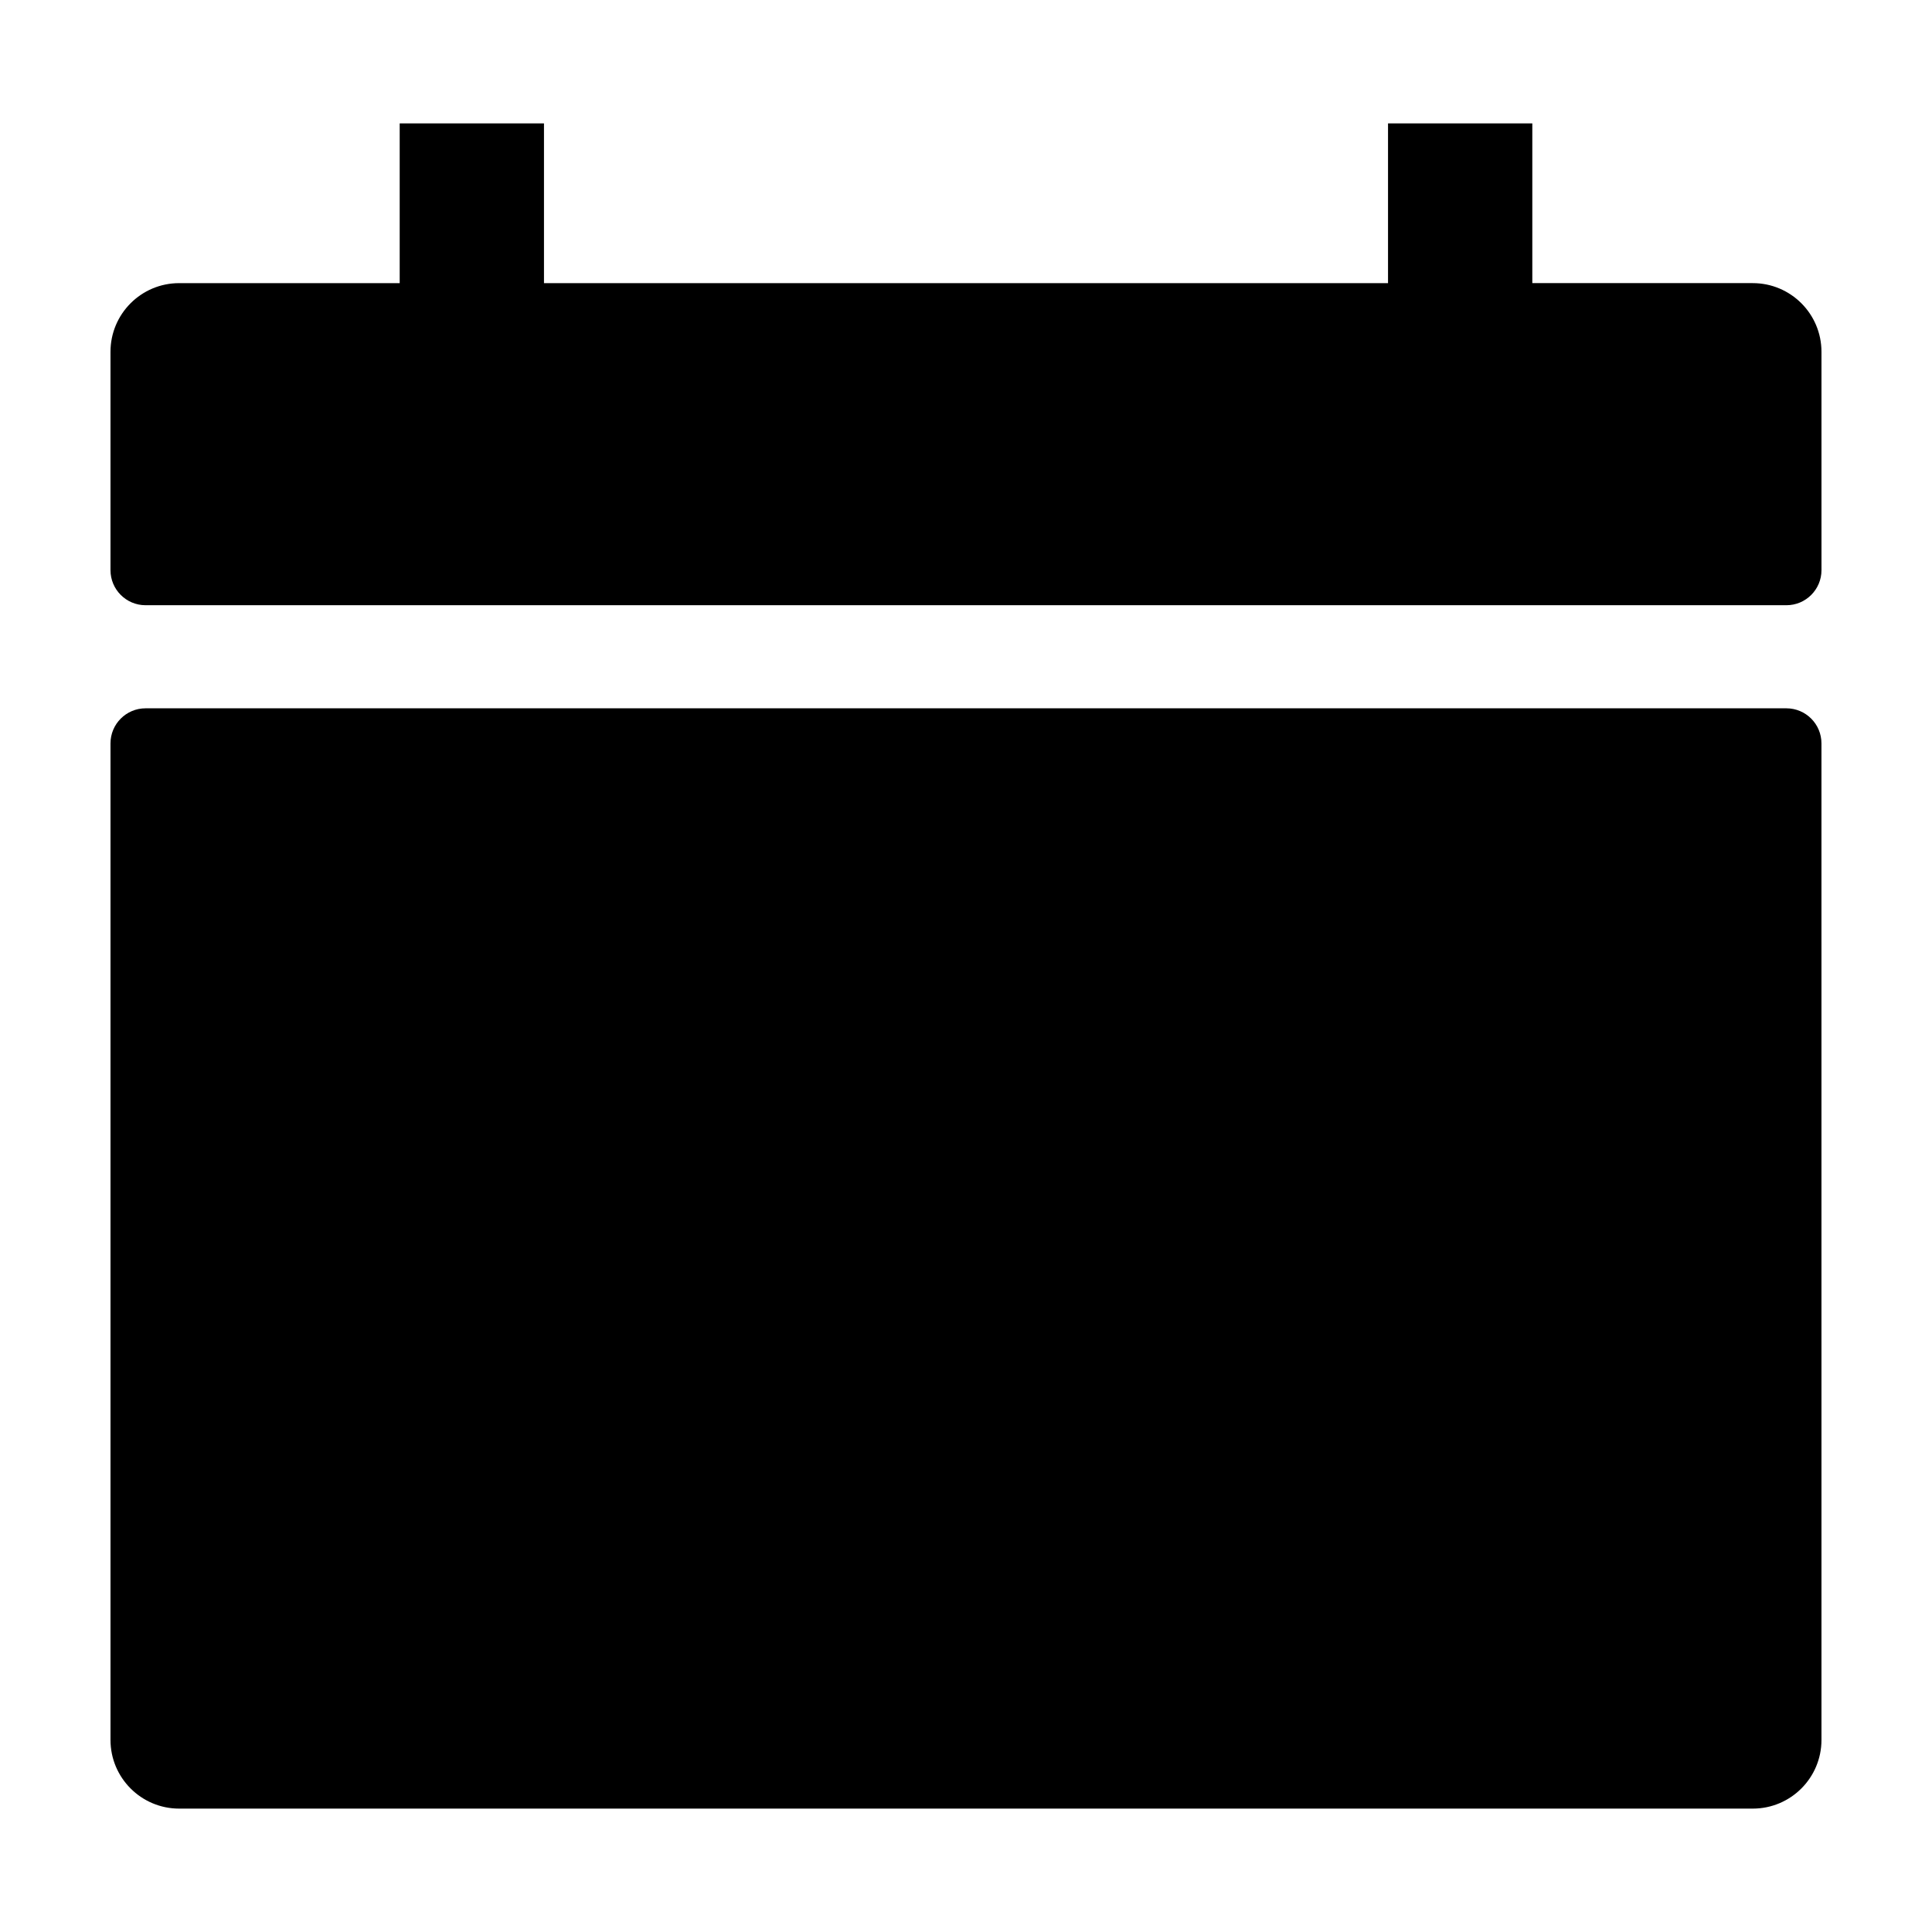
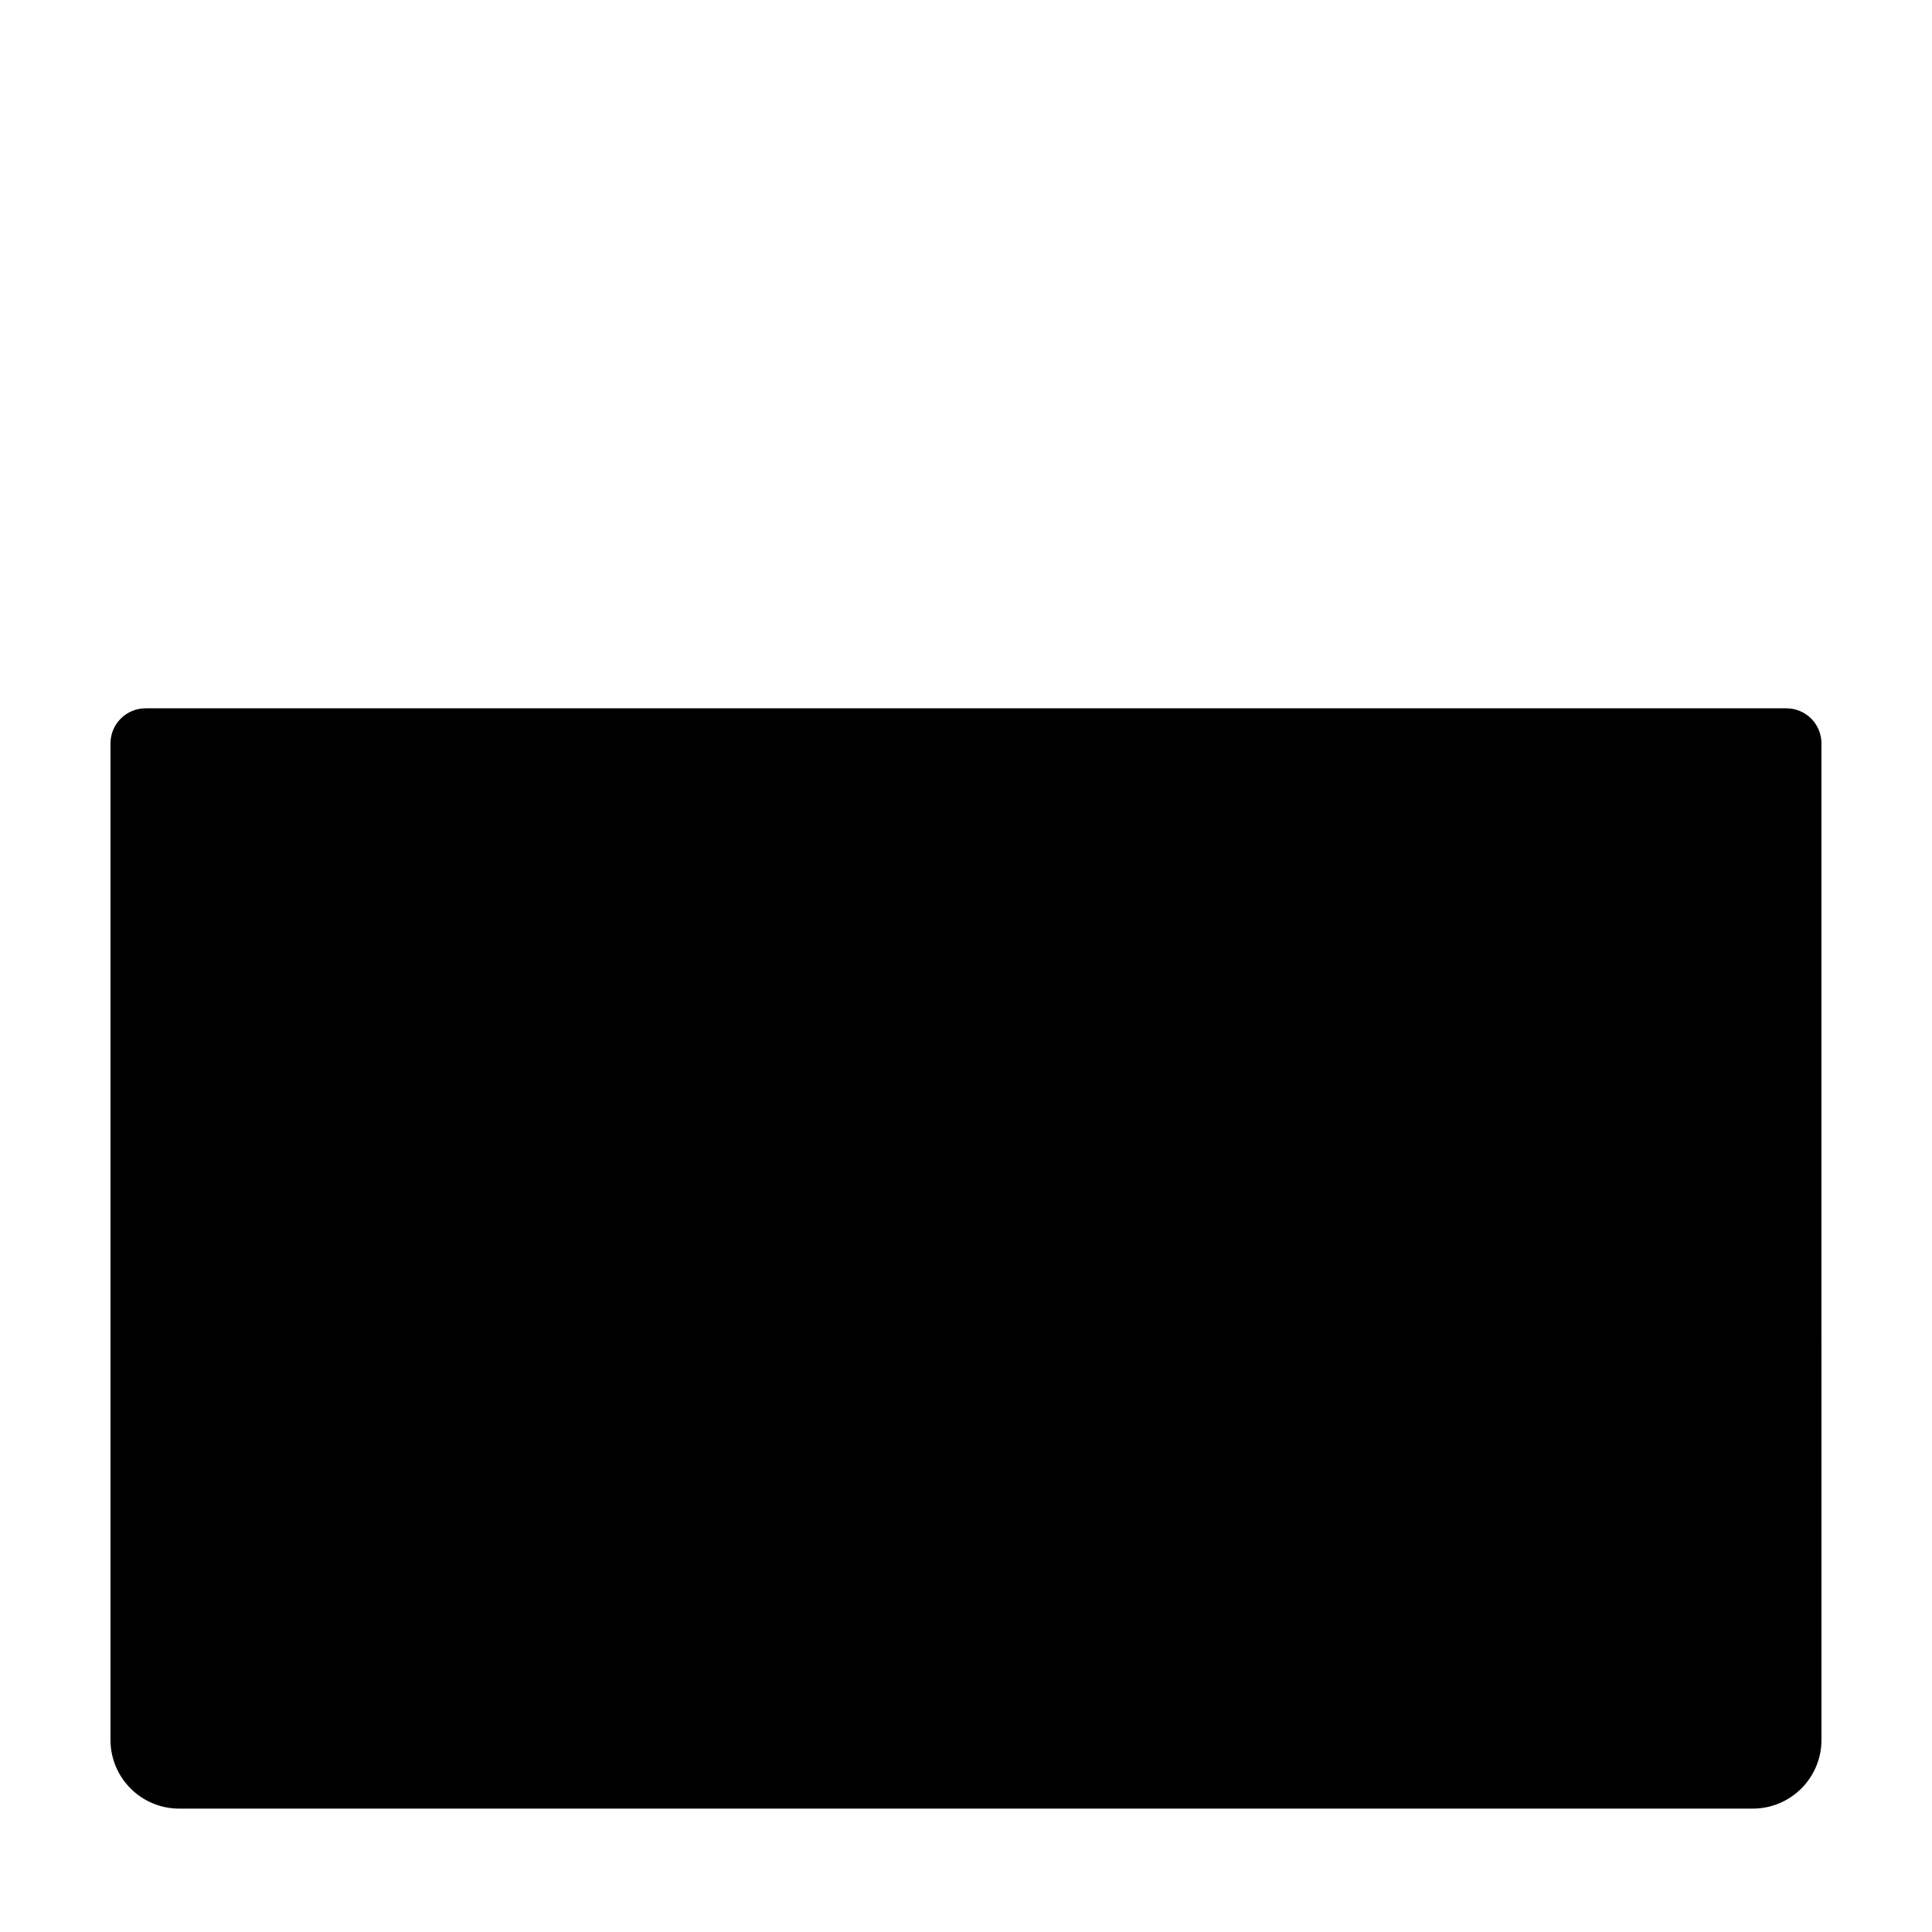
<svg xmlns="http://www.w3.org/2000/svg" fill="#000000" width="800px" height="800px" version="1.1" viewBox="144 144 512 512">
  <g>
-     <path d="m604.86 304.39h12.555c5.133 0 9.297-4.16 9.297-9.297l-0.004-57.859c0-10.051-8.152-18.203-18.203-18.203h-58.426v-42.336h-38.238v42.34h-223.68v-42.34h-38.238v42.34h-58.438c-10.051-0.004-18.203 8.148-18.203 18.199v57.859c0 5.133 4.16 9.297 9.297 9.297h12.555l409.73-0.004z" />
    <path d="m195.13 331.71h-12.555c-5.133 0-9.293 4.164-9.293 9.297v264.09c0 10.051 8.152 18.203 18.203 18.203h417.02c10.051 0 18.203-8.152 18.203-18.203l-0.004-264.09c0-5.133-4.16-9.297-9.297-9.297z" />
  </g>
</svg>